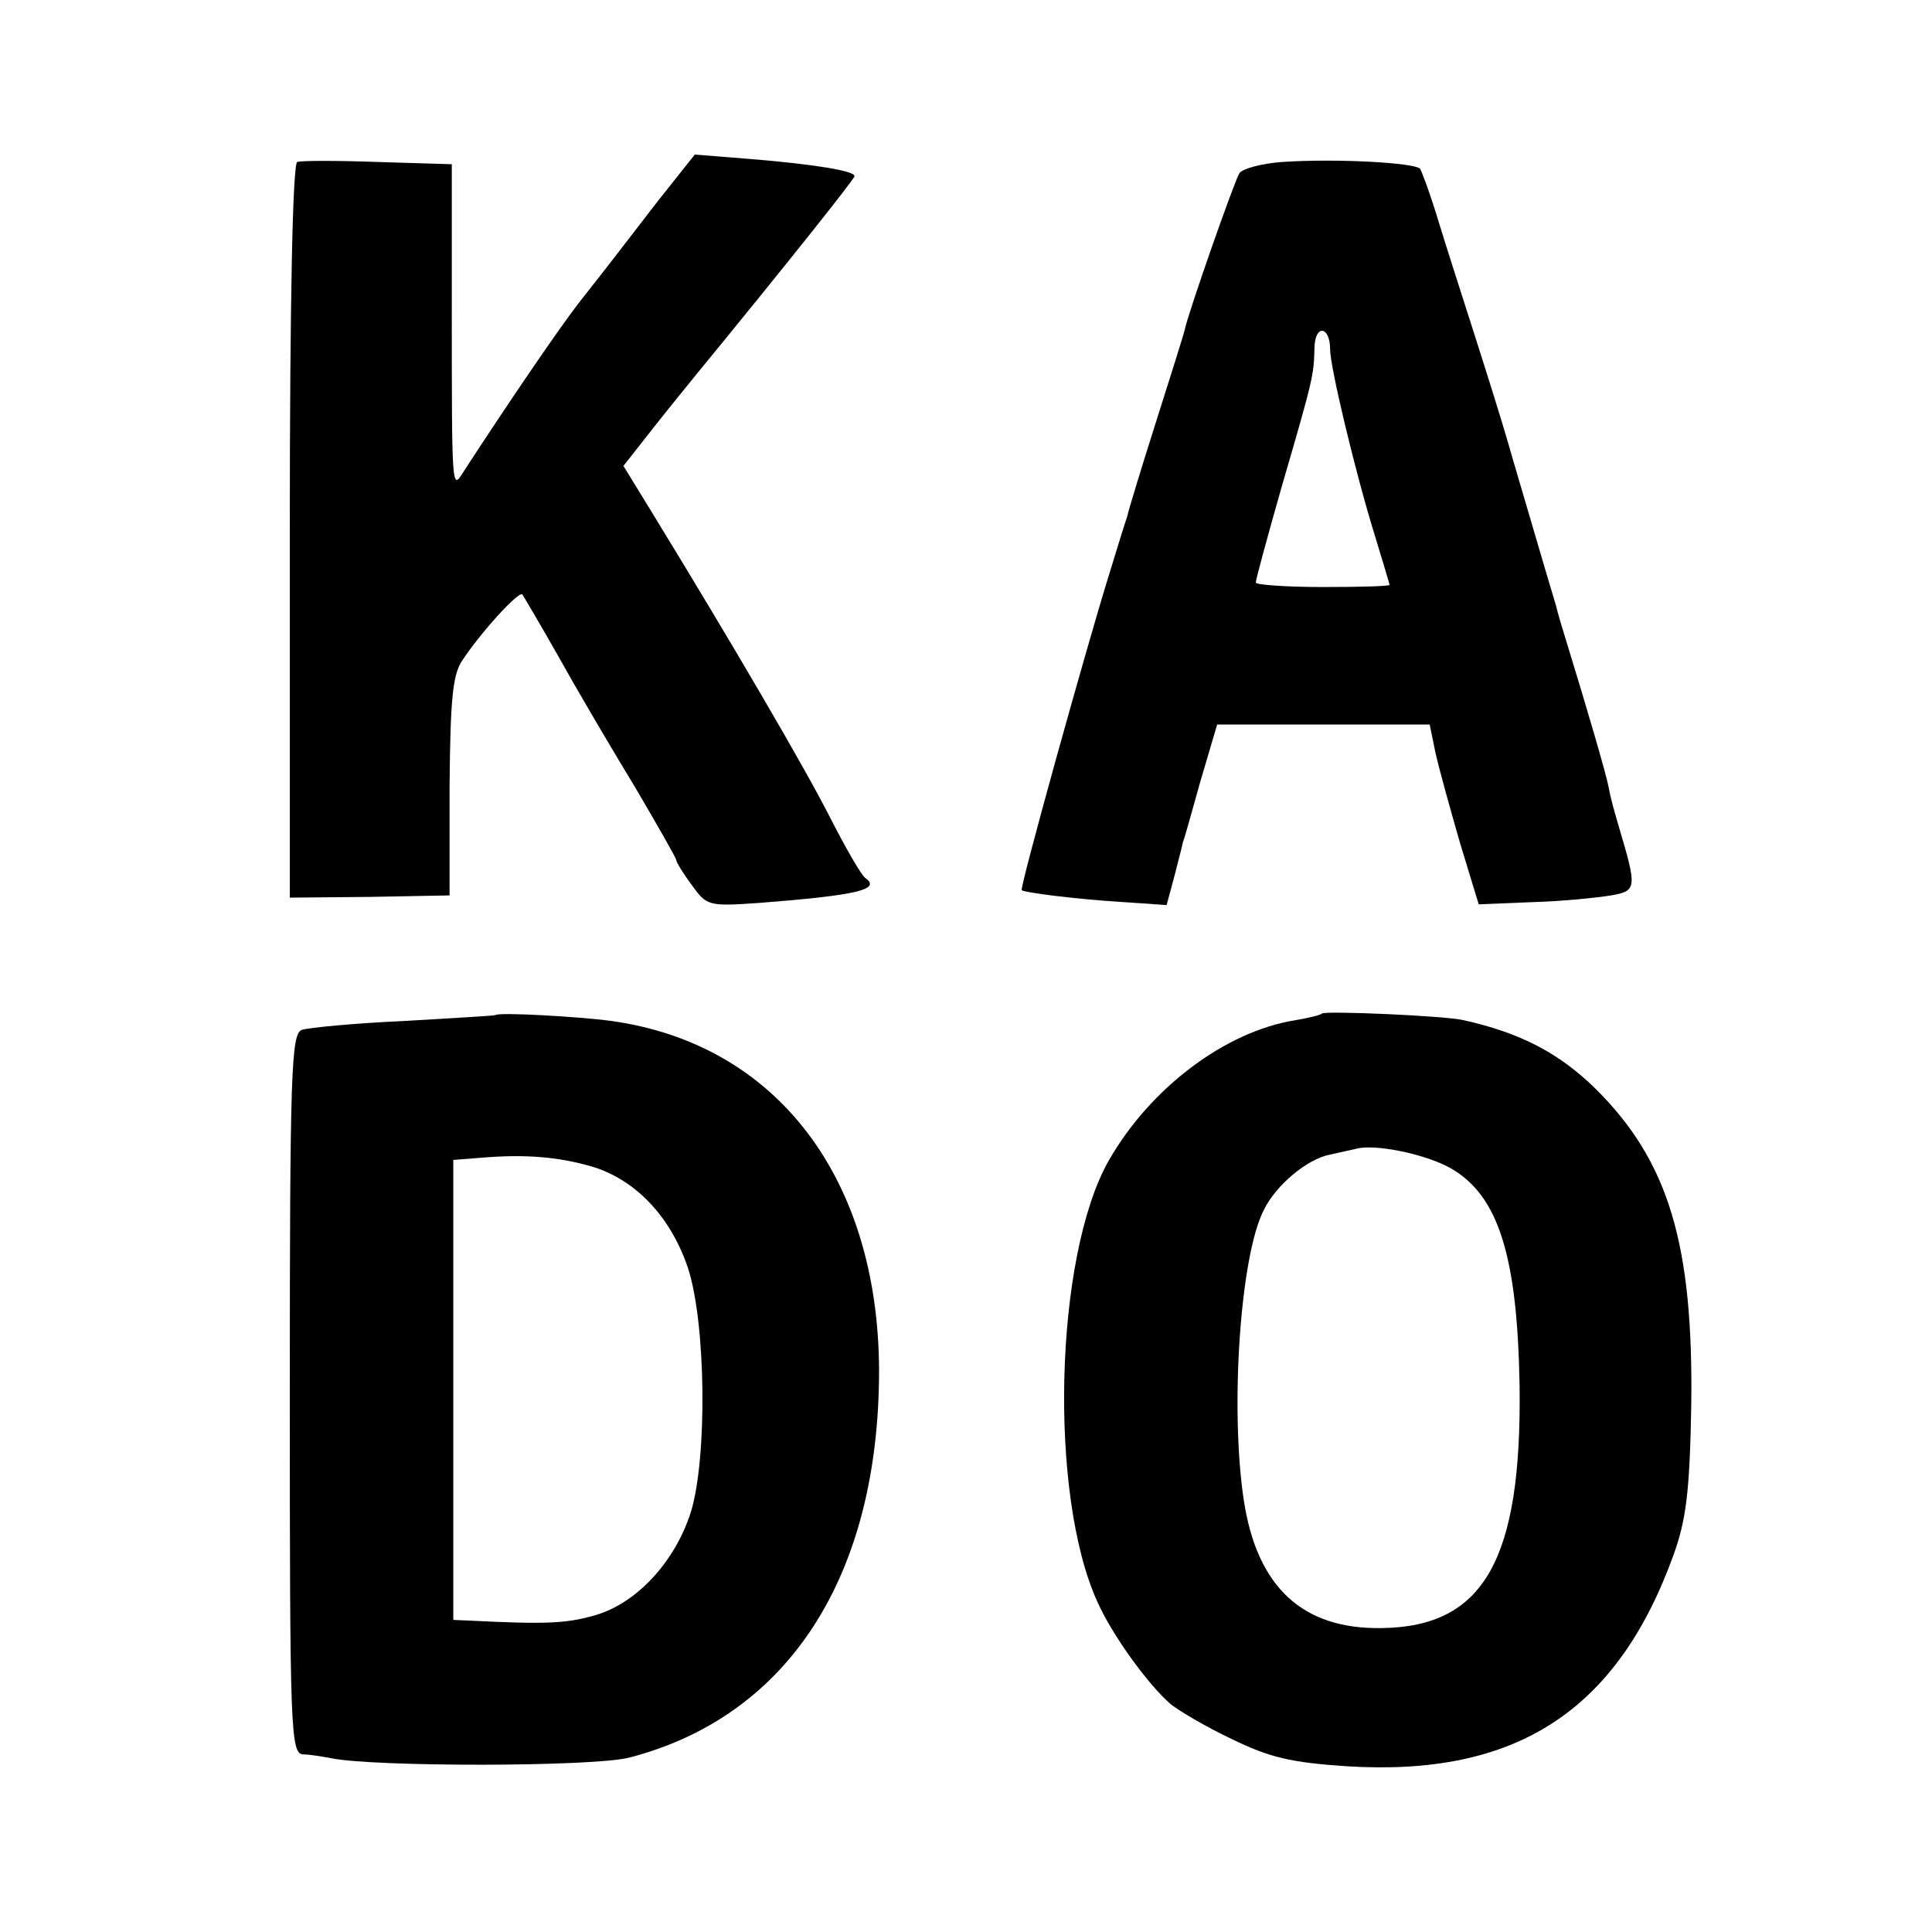
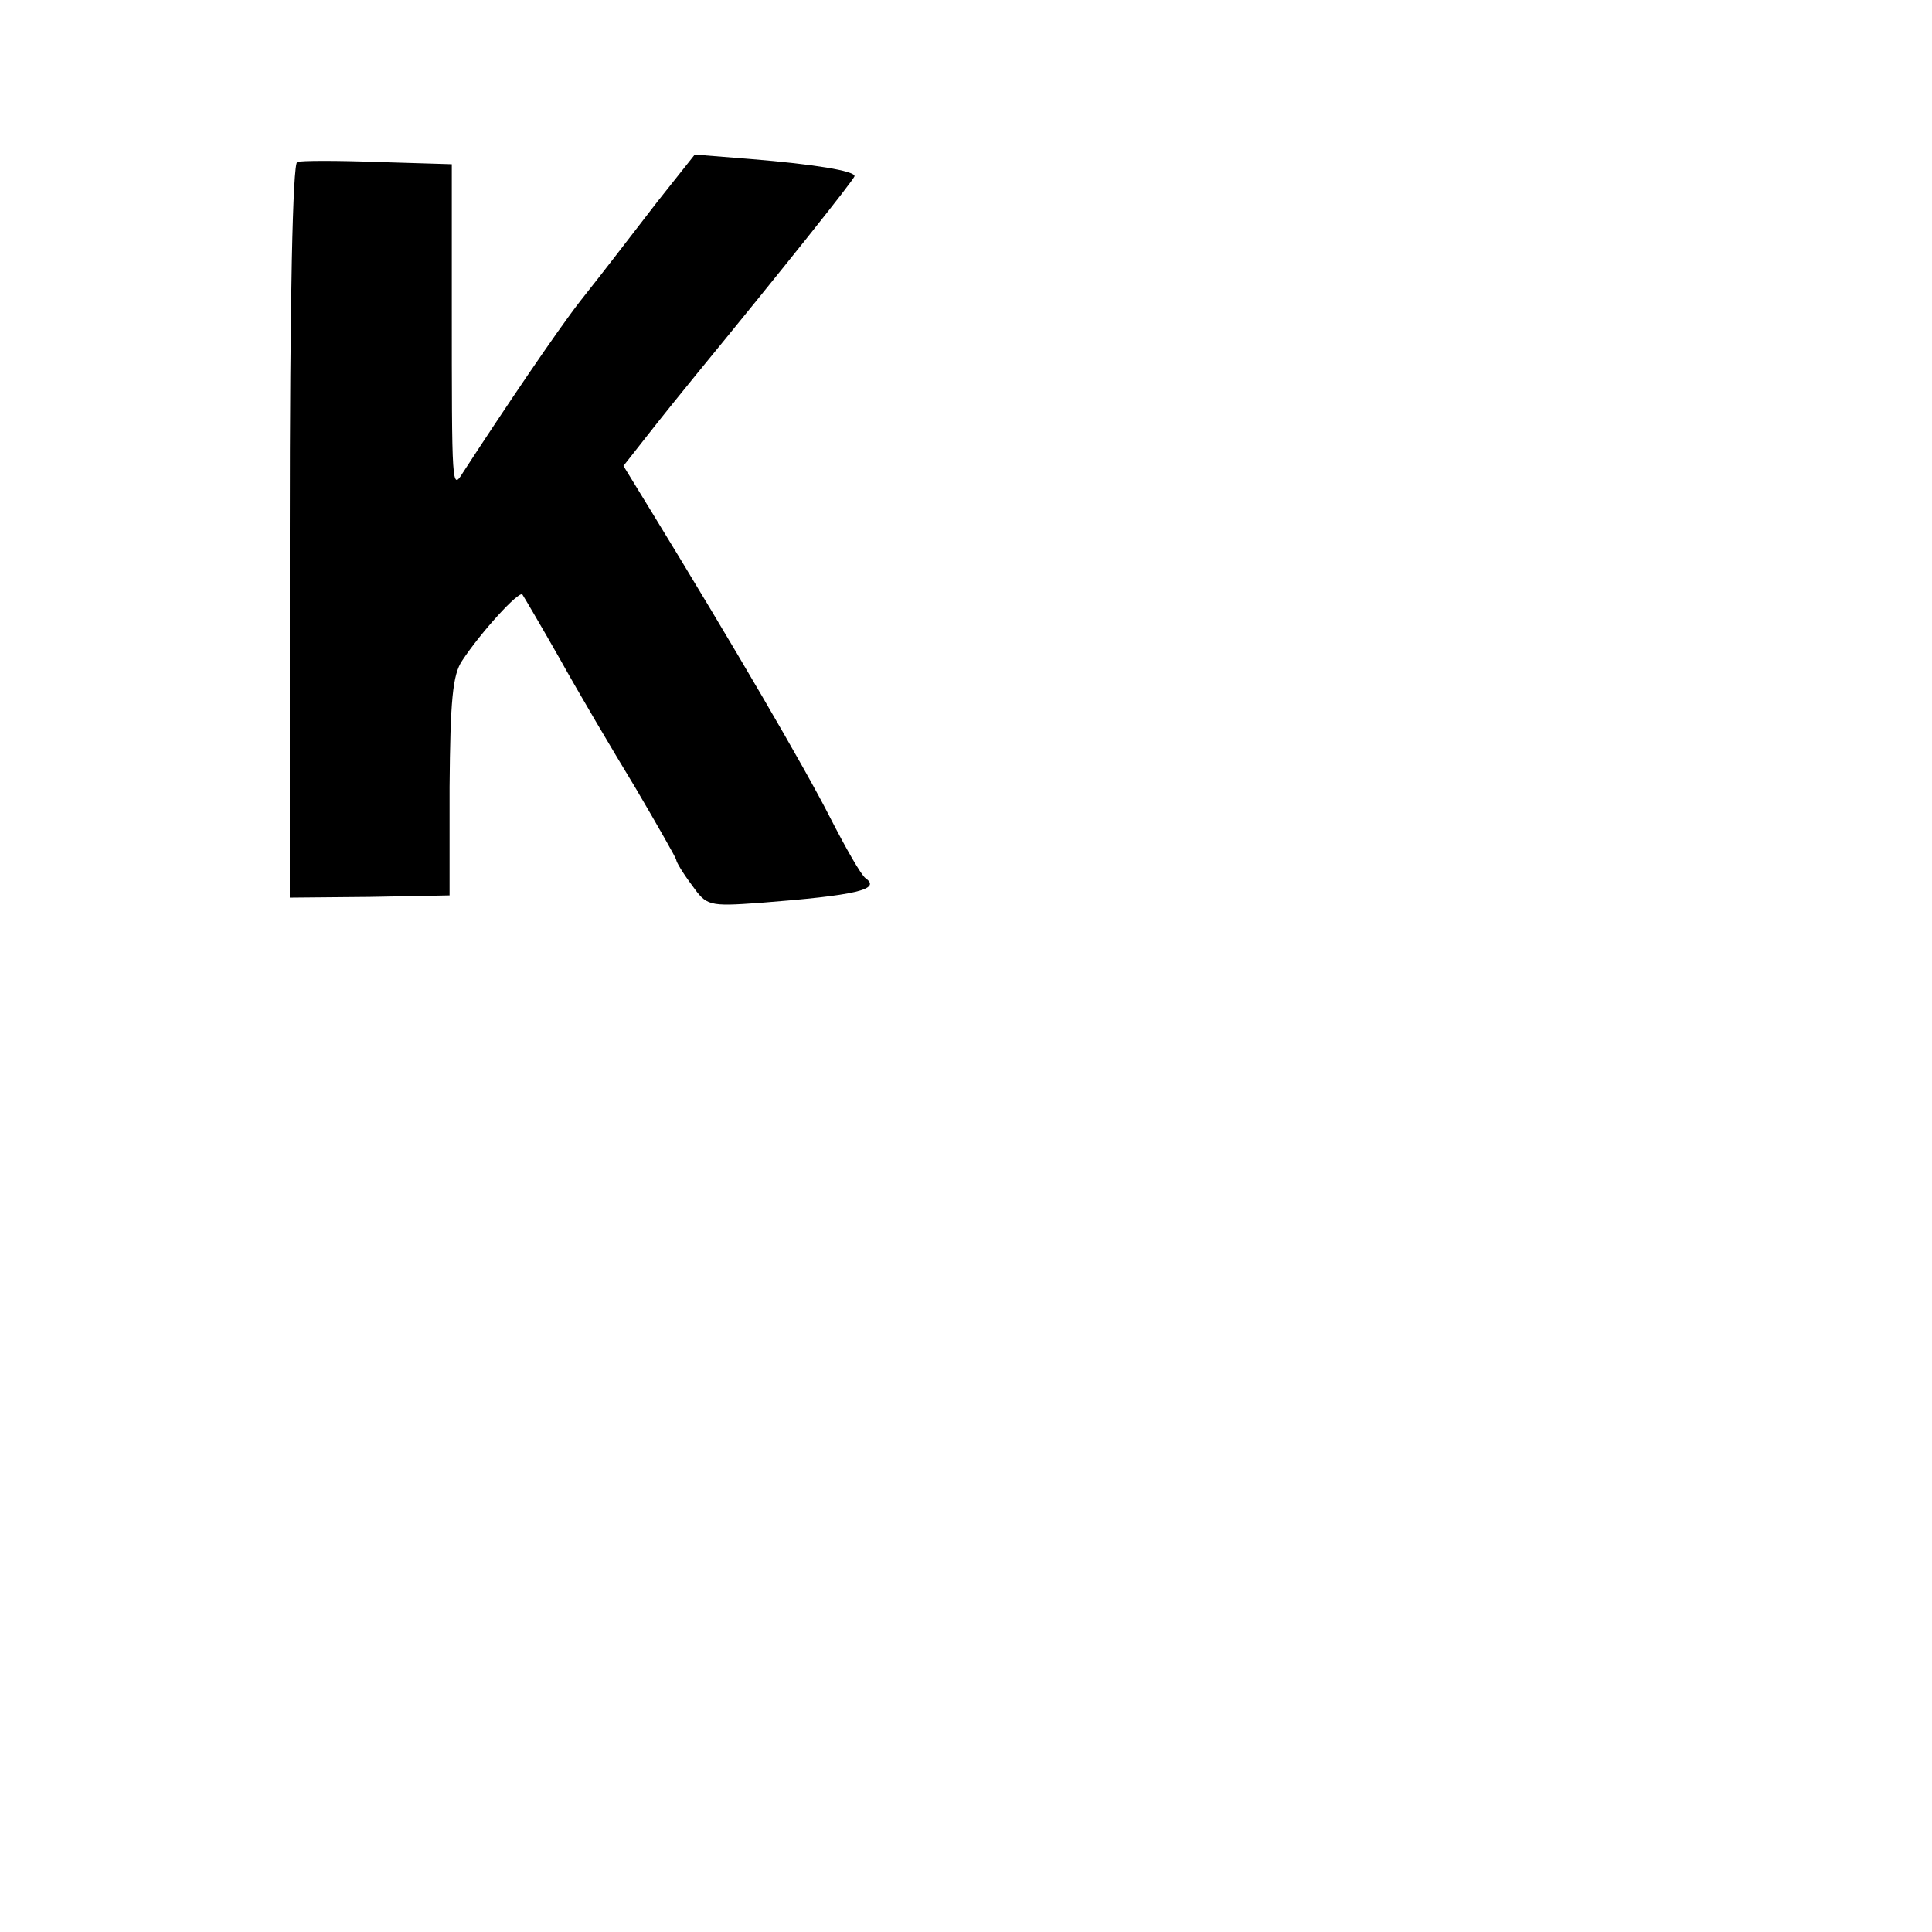
<svg xmlns="http://www.w3.org/2000/svg" version="1.0" width="260pt" height="260pt" viewBox="0 0 260 260" preserveAspectRatio="xMidYMid meet">
  <g transform="translate(0,260) scale(0.1,-0.1)" fill="#000000" stroke="none">
    <path d="M400 2382 c-6 -2 -10 -184 -10 -497 l0 -493 108 1 107 2 0 146 c1 116 4 151 17 170 25 38 76 94 81 89 2 -3 25 -42 50 -86 25 -45 71 -123 102 -174 30 -51 55 -95 55 -97 0 -3 9 -18 21 -34 20 -28 22 -29 92 -24 129 10 163 18 142 33 -6 4 -27 41 -48 82 -34 67 -131 233 -240 411 l-38 62 33 42 c18 23 47 59 65 81 114 139 213 263 213 267 0 7 -54 16 -140 23 l-75 6 -50 -63 c-65 -84 -59 -77 -104 -134 -32 -41 -104 -148 -158 -231 -15 -24 -15 -23 -15 228 l0 187 -99 3 c-55 2 -104 2 -109 0z" />
-     <path d="M1725 2382 c-27 -2 -53 -9 -57 -15 -7 -11 -69 -188 -74 -212 -1 -5 -19 -62 -39 -125 -20 -63 -37 -119 -38 -125 -2 -5 -13 -41 -25 -80 -31 -100 -120 -420 -117 -423 3 -3 71 -12 137 -16 l58 -4 11 41 c6 23 11 43 11 44 1 1 11 37 23 80 l23 78 143 0 143 0 8 -39 c5 -22 20 -76 33 -121 l25 -82 73 3 c39 1 87 6 105 9 35 6 35 10 11 91 -5 17 -12 41 -14 54 -4 20 -27 99 -58 200 -6 19 -12 40 -13 45 -3 10 -11 36 -59 200 -14 50 -39 128 -54 175 -15 47 -36 112 -46 145 -10 33 -21 63 -24 68 -8 8 -112 14 -186 9z m65 -252 c0 -24 34 -166 60 -250 11 -36 20 -66 20 -67 0 -2 -40 -3 -90 -3 -49 0 -90 3 -90 6 0 4 16 63 36 133 42 144 42 146 43 184 1 31 21 28 21 -3z" />
-     <path d="M667 1234 c-1 -1 -57 -4 -123 -8 -67 -3 -129 -9 -138 -12 -14 -6 -16 -55 -16 -490 0 -454 1 -484 18 -485 9 0 26 -3 37 -5 56 -12 356 -12 403 1 214 56 335 245 335 521 -1 259 -138 439 -360 470 -44 6 -152 12 -156 8z m130 -204 c59 -18 106 -68 129 -137 24 -74 26 -254 4 -327 -21 -67 -73 -124 -130 -140 -39 -11 -66 -12 -167 -7 l-23 1 0 309 0 310 38 3 c60 5 104 1 149 -12z" />
-     <path d="M1779 1236 c-2 -2 -18 -6 -36 -9 -94 -15 -195 -91 -251 -189 -73 -129 -81 -450 -15 -594 19 -43 67 -110 98 -137 11 -9 48 -31 82 -47 51 -25 80 -32 156 -37 227 -14 363 74 439 284 17 47 22 85 24 201 3 217 -30 329 -129 427 -49 48 -101 75 -177 92 -24 6 -187 13 -191 9z m173 -208 c65 -37 90 -119 93 -293 3 -234 -48 -324 -185 -326 -107 -2 -168 55 -186 171 -19 124 -5 331 27 392 16 33 58 68 88 74 14 3 31 7 36 8 25 7 93 -7 127 -26z" />
  </g>
</svg>